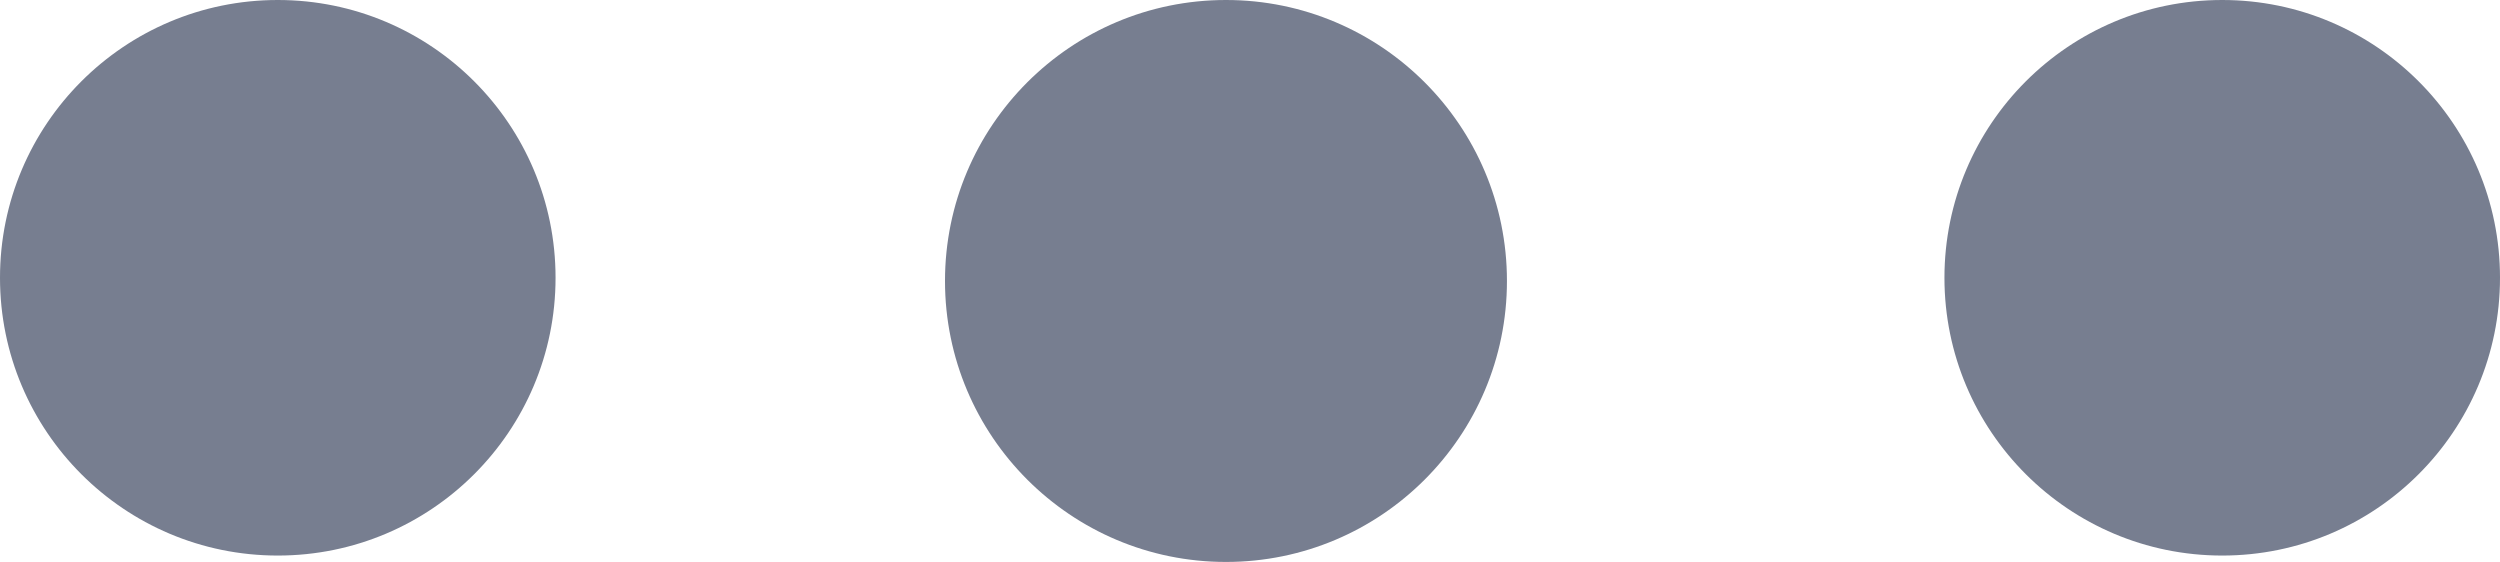
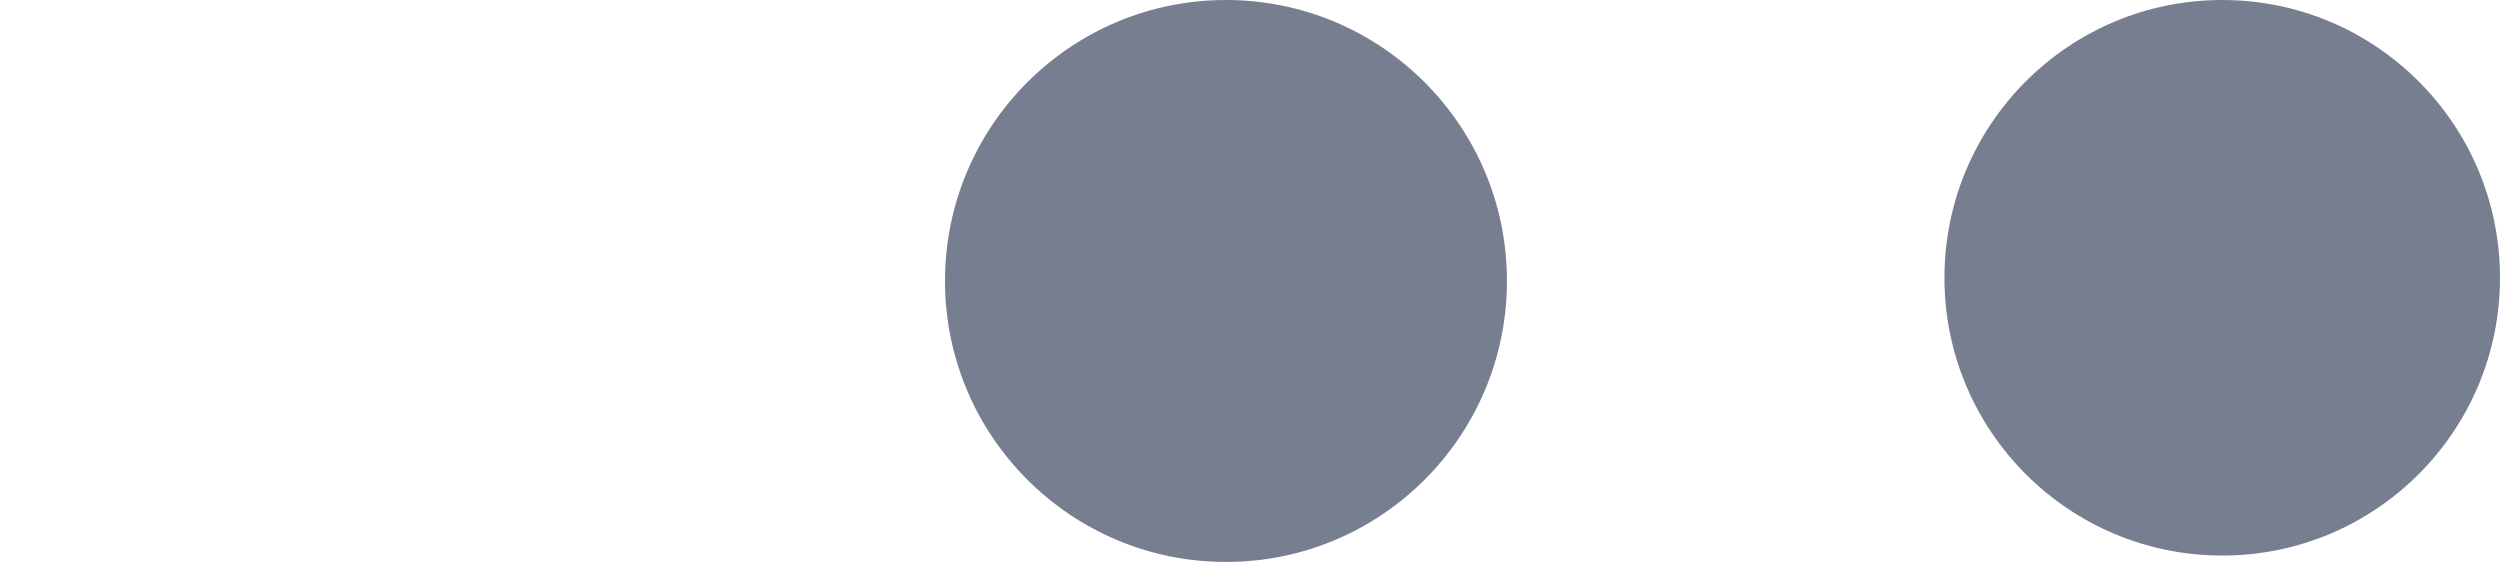
<svg xmlns="http://www.w3.org/2000/svg" id="_40-menu-2" data-name="40-menu-2" width="18" height="4.045" viewBox="0 0 18 4.045">
  <circle id="Ellipse_5" data-name="Ellipse 5" cx="2.023" cy="2.023" r="2.023" transform="translate(6.804)" fill="#777e90" />
-   <circle id="Ellipse_6" data-name="Ellipse 6" cx="2" cy="2" r="2" fill="#777e90" />
  <circle id="Ellipse_7" data-name="Ellipse 7" cx="2" cy="2" r="2" transform="translate(14)" fill="#777e90" />
</svg>